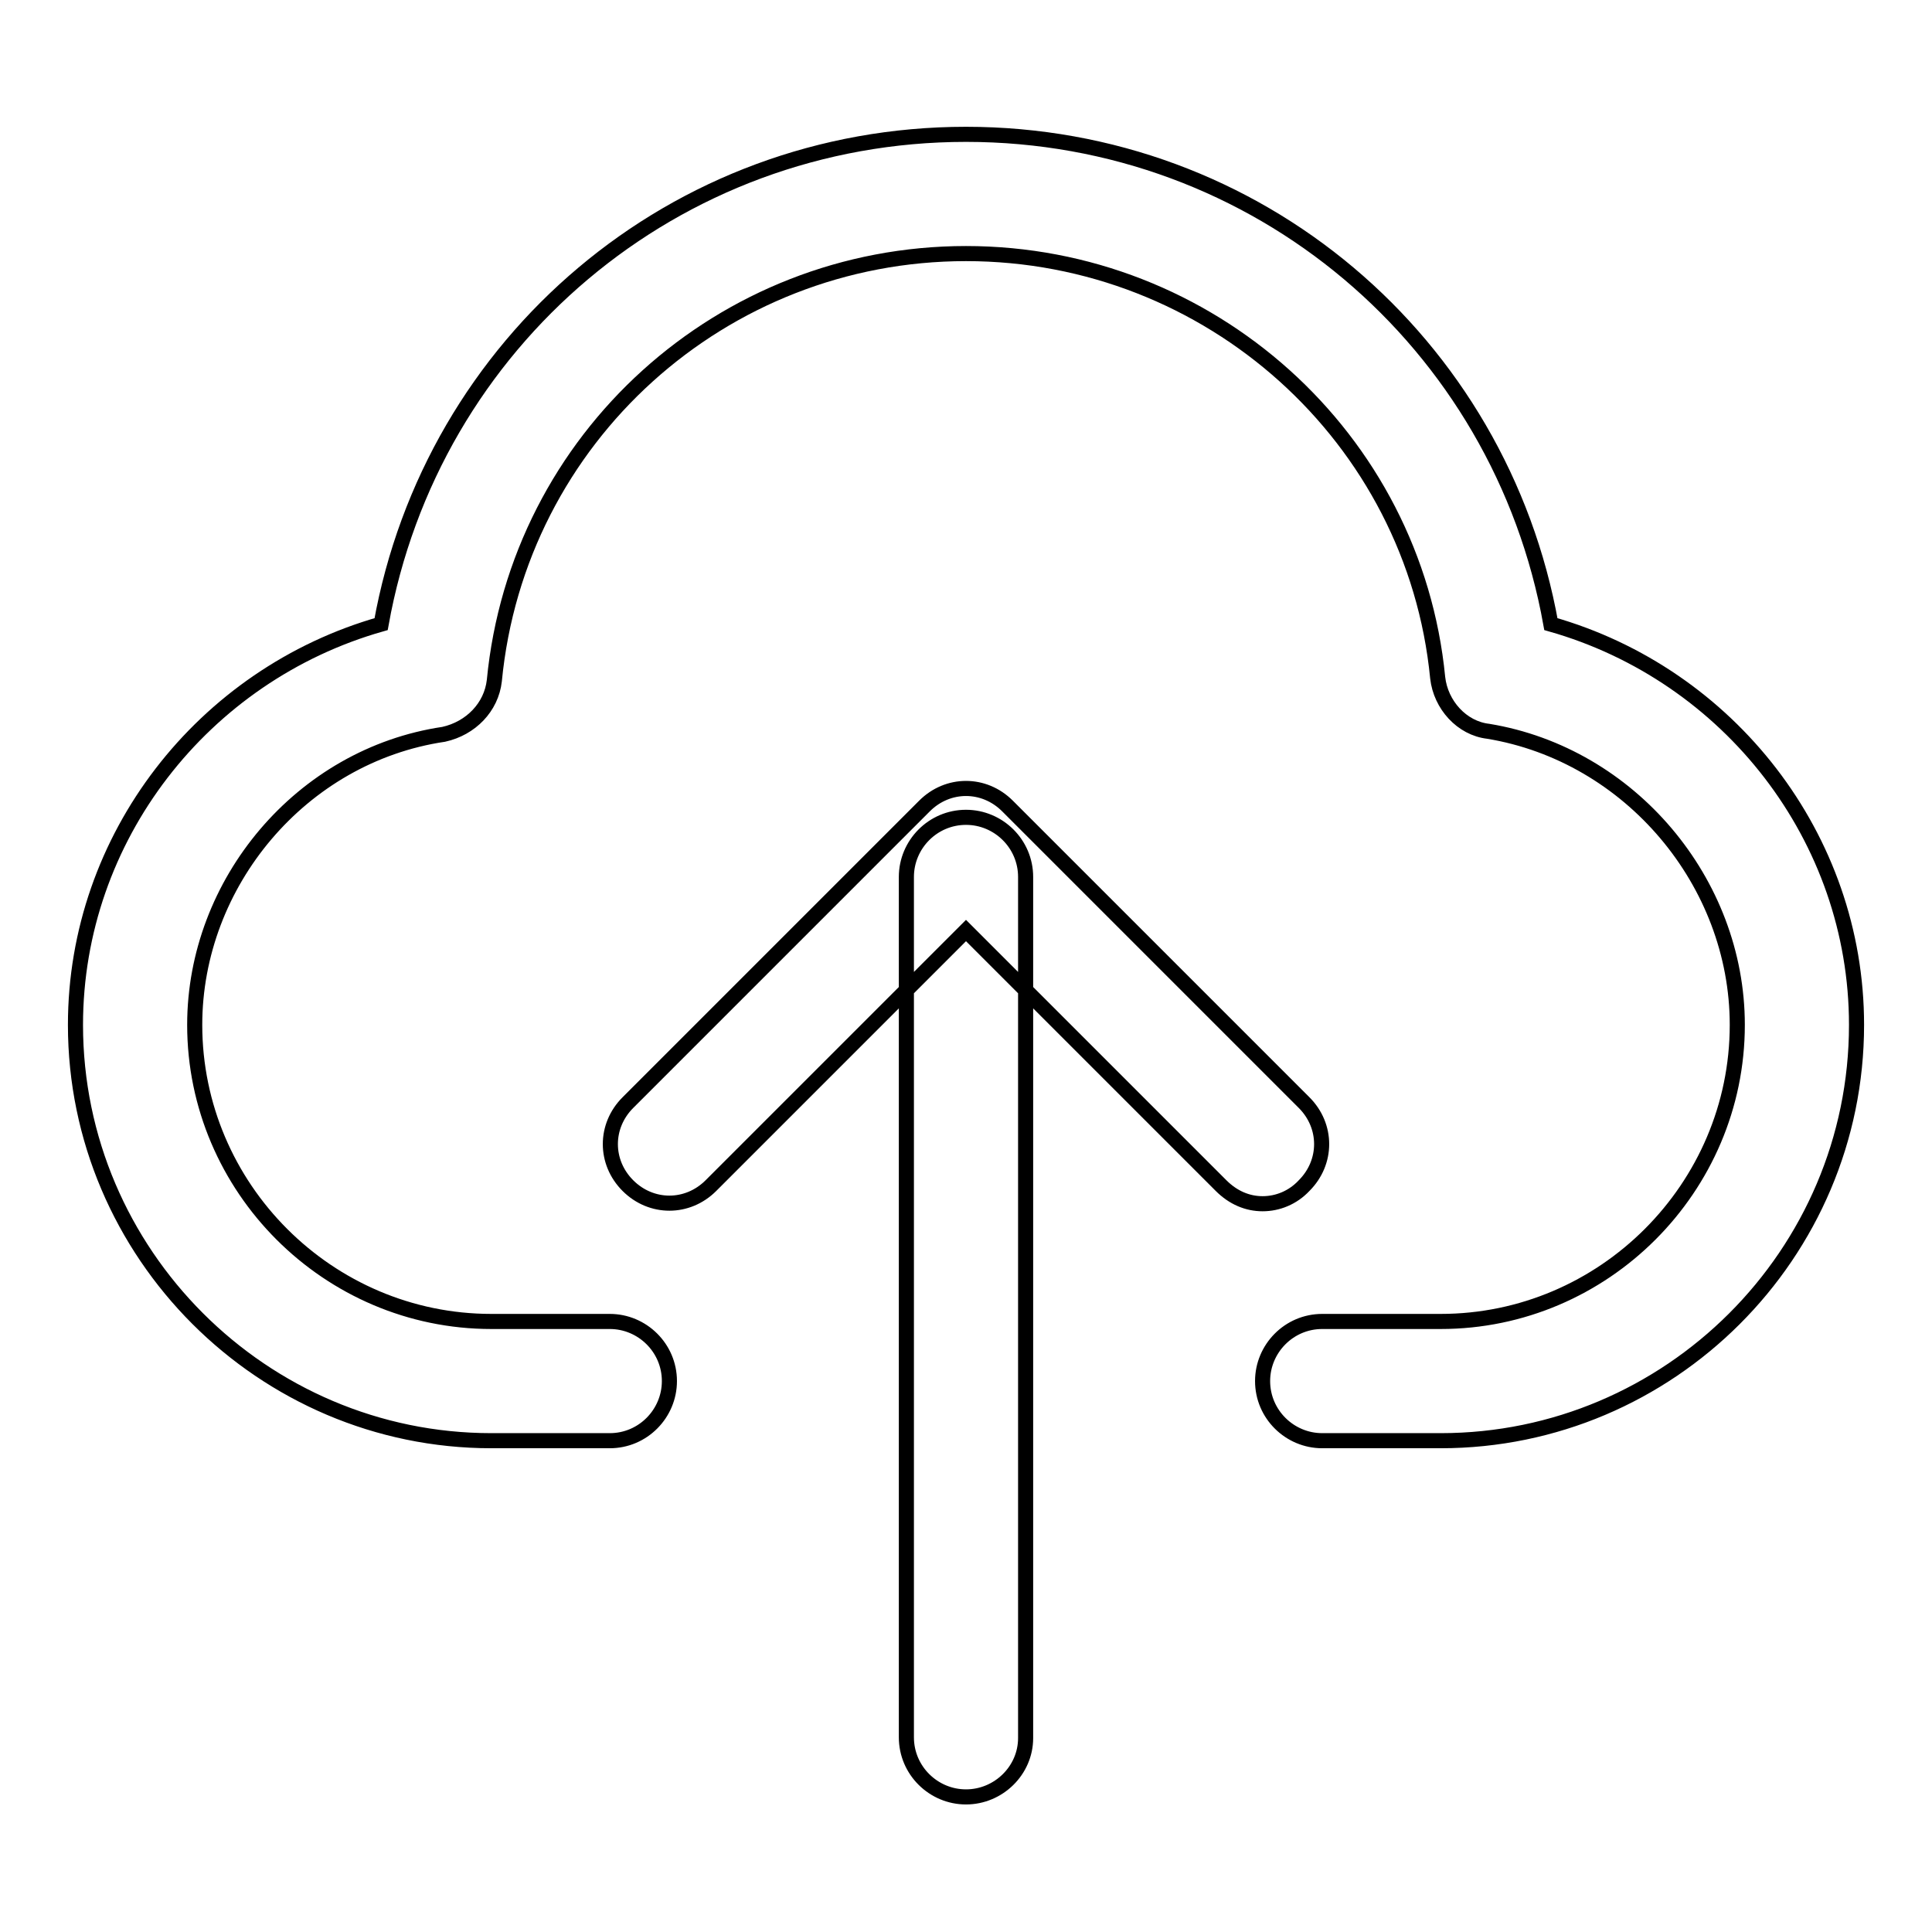
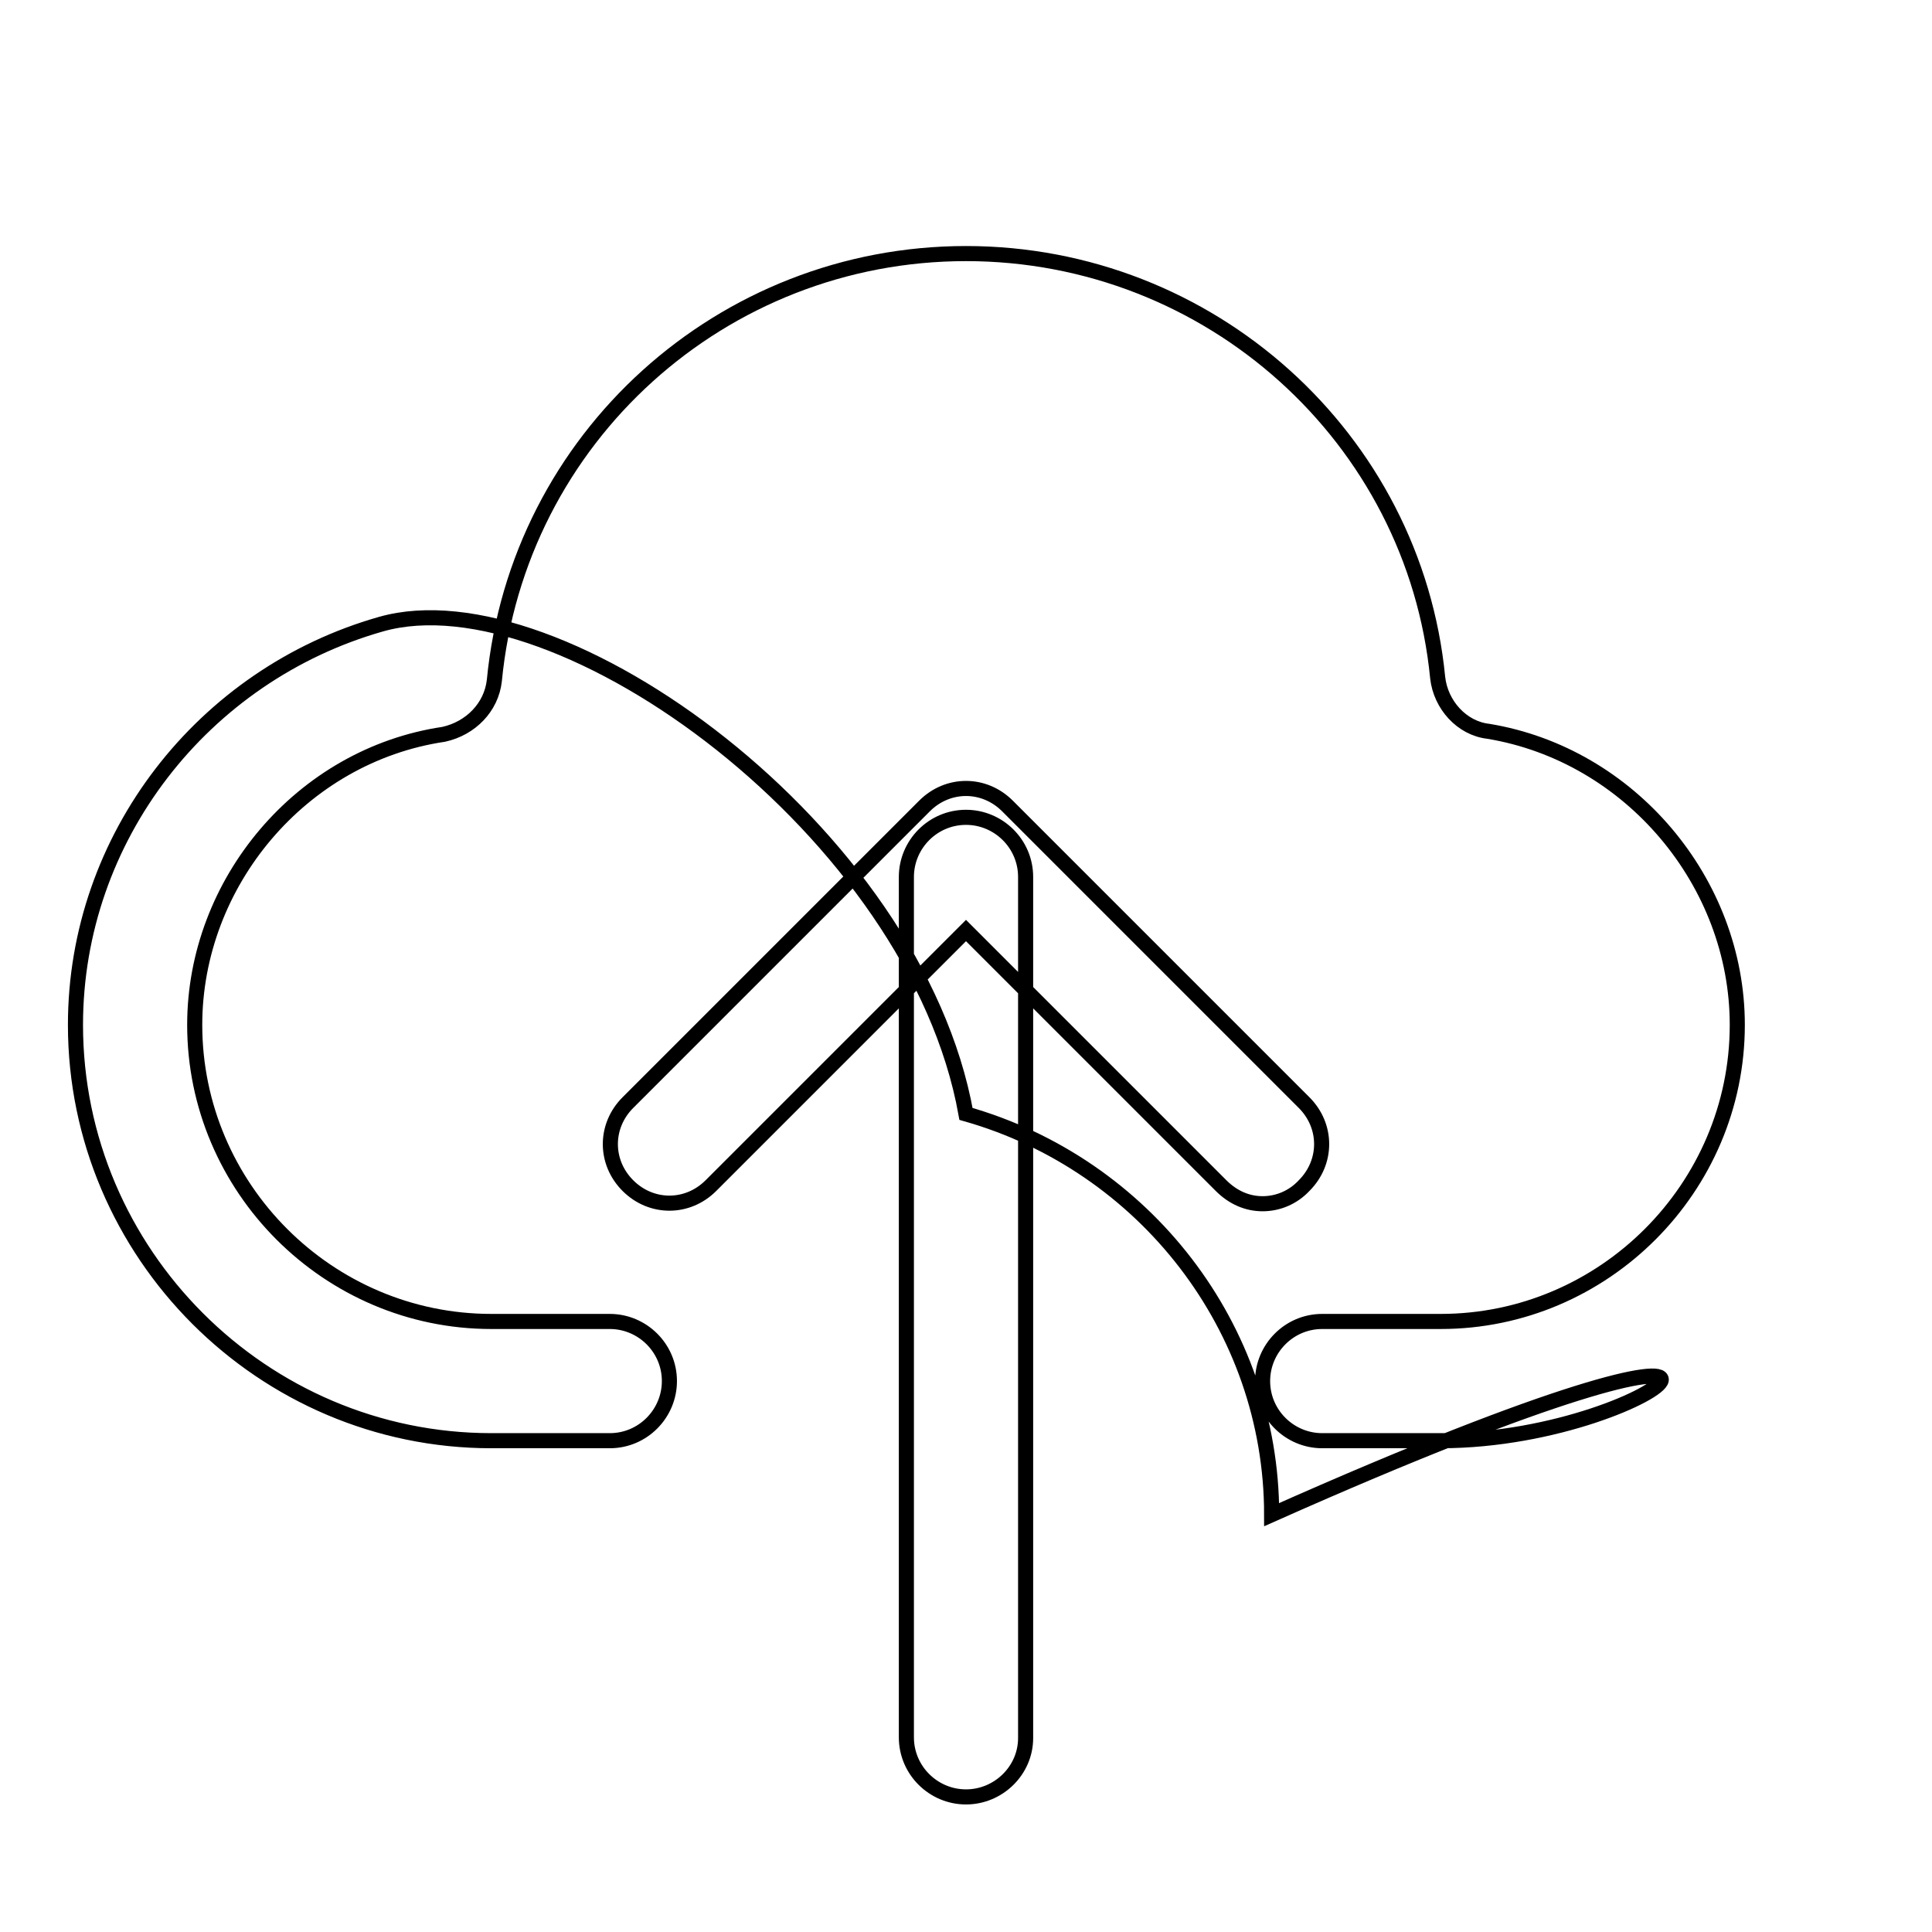
<svg xmlns="http://www.w3.org/2000/svg" version="1.1" x="0px" y="0px" viewBox="0 0 256 256" enable-background="new 0 0 256 256" xml:space="preserve">
  <g>
-     <path stroke-width="2" fill-opacity="0" stroke="#000000" d="M167.3,159.5c-2,0-3.9-0.8-5.5-2.4L128,123.3l-33.8,33.8c-3.1,3.1-7.9,3.1-11,0c-3.1-3.1-3.1-7.9,0-11 l39.3-39.3c3.1-3.1,7.9-3.1,11,0l39.3,39.3c3.1,3.1,3.1,7.9,0,11C171.3,158.7,169.3,159.5,167.3,159.5z M128,238.1 c-4.3,0-7.9-3.5-7.9-7.9V116.2c0-4.3,3.5-7.9,7.9-7.9c4.3,0,7.9,3.5,7.9,7.9v114.1C135.9,234.6,132.3,238.1,128,238.1z  M190.9,190.9h-15.7c-4.3,0-7.9-3.5-7.9-7.9c0-4.3,3.5-7.9,7.9-7.9h15.7c21.6,0,39.3-17.7,39.3-39.3c0-18.9-14.2-35.8-33-38.9 c-3.5-0.4-6.3-3.5-6.7-7.1C187.4,58,160.3,33.6,128,33.6S68.6,58,65.5,90.2c-0.4,3.5-3.1,6.3-6.7,7.1c-18.9,2.8-33,19.7-33,38.5 c0,21.6,17.7,39.3,39.3,39.3h15.7c4.3,0,7.9,3.5,7.9,7.9c0,4.3-3.5,7.9-7.9,7.9H65.1c-30.3,0-55.1-24.8-55.1-55.1 c0-24.8,16.9-46.4,40.5-53.1c6.7-37.4,38.9-64.9,77.5-64.9s70.8,27.5,77.5,64.9c23.6,6.7,40.5,28.3,40.5,53.1 C246,166.2,221.2,190.9,190.9,190.9z" />
+     <path stroke-width="2" fill-opacity="0" stroke="#000000" d="M167.3,159.5c-2,0-3.9-0.8-5.5-2.4L128,123.3l-33.8,33.8c-3.1,3.1-7.9,3.1-11,0c-3.1-3.1-3.1-7.9,0-11 l39.3-39.3c3.1-3.1,7.9-3.1,11,0l39.3,39.3c3.1,3.1,3.1,7.9,0,11C171.3,158.7,169.3,159.5,167.3,159.5z M128,238.1 c-4.3,0-7.9-3.5-7.9-7.9V116.2c0-4.3,3.5-7.9,7.9-7.9c4.3,0,7.9,3.5,7.9,7.9v114.1C135.9,234.6,132.3,238.1,128,238.1z  M190.9,190.9h-15.7c-4.3,0-7.9-3.5-7.9-7.9c0-4.3,3.5-7.9,7.9-7.9h15.7c21.6,0,39.3-17.7,39.3-39.3c0-18.9-14.2-35.8-33-38.9 c-3.5-0.4-6.3-3.5-6.7-7.1C187.4,58,160.3,33.6,128,33.6S68.6,58,65.5,90.2c-0.4,3.5-3.1,6.3-6.7,7.1c-18.9,2.8-33,19.7-33,38.5 c0,21.6,17.7,39.3,39.3,39.3h15.7c4.3,0,7.9,3.5,7.9,7.9c0,4.3-3.5,7.9-7.9,7.9H65.1c-30.3,0-55.1-24.8-55.1-55.1 c0-24.8,16.9-46.4,40.5-53.1s70.8,27.5,77.5,64.9c23.6,6.7,40.5,28.3,40.5,53.1 C246,166.2,221.2,190.9,190.9,190.9z" />
  </g>
</svg>